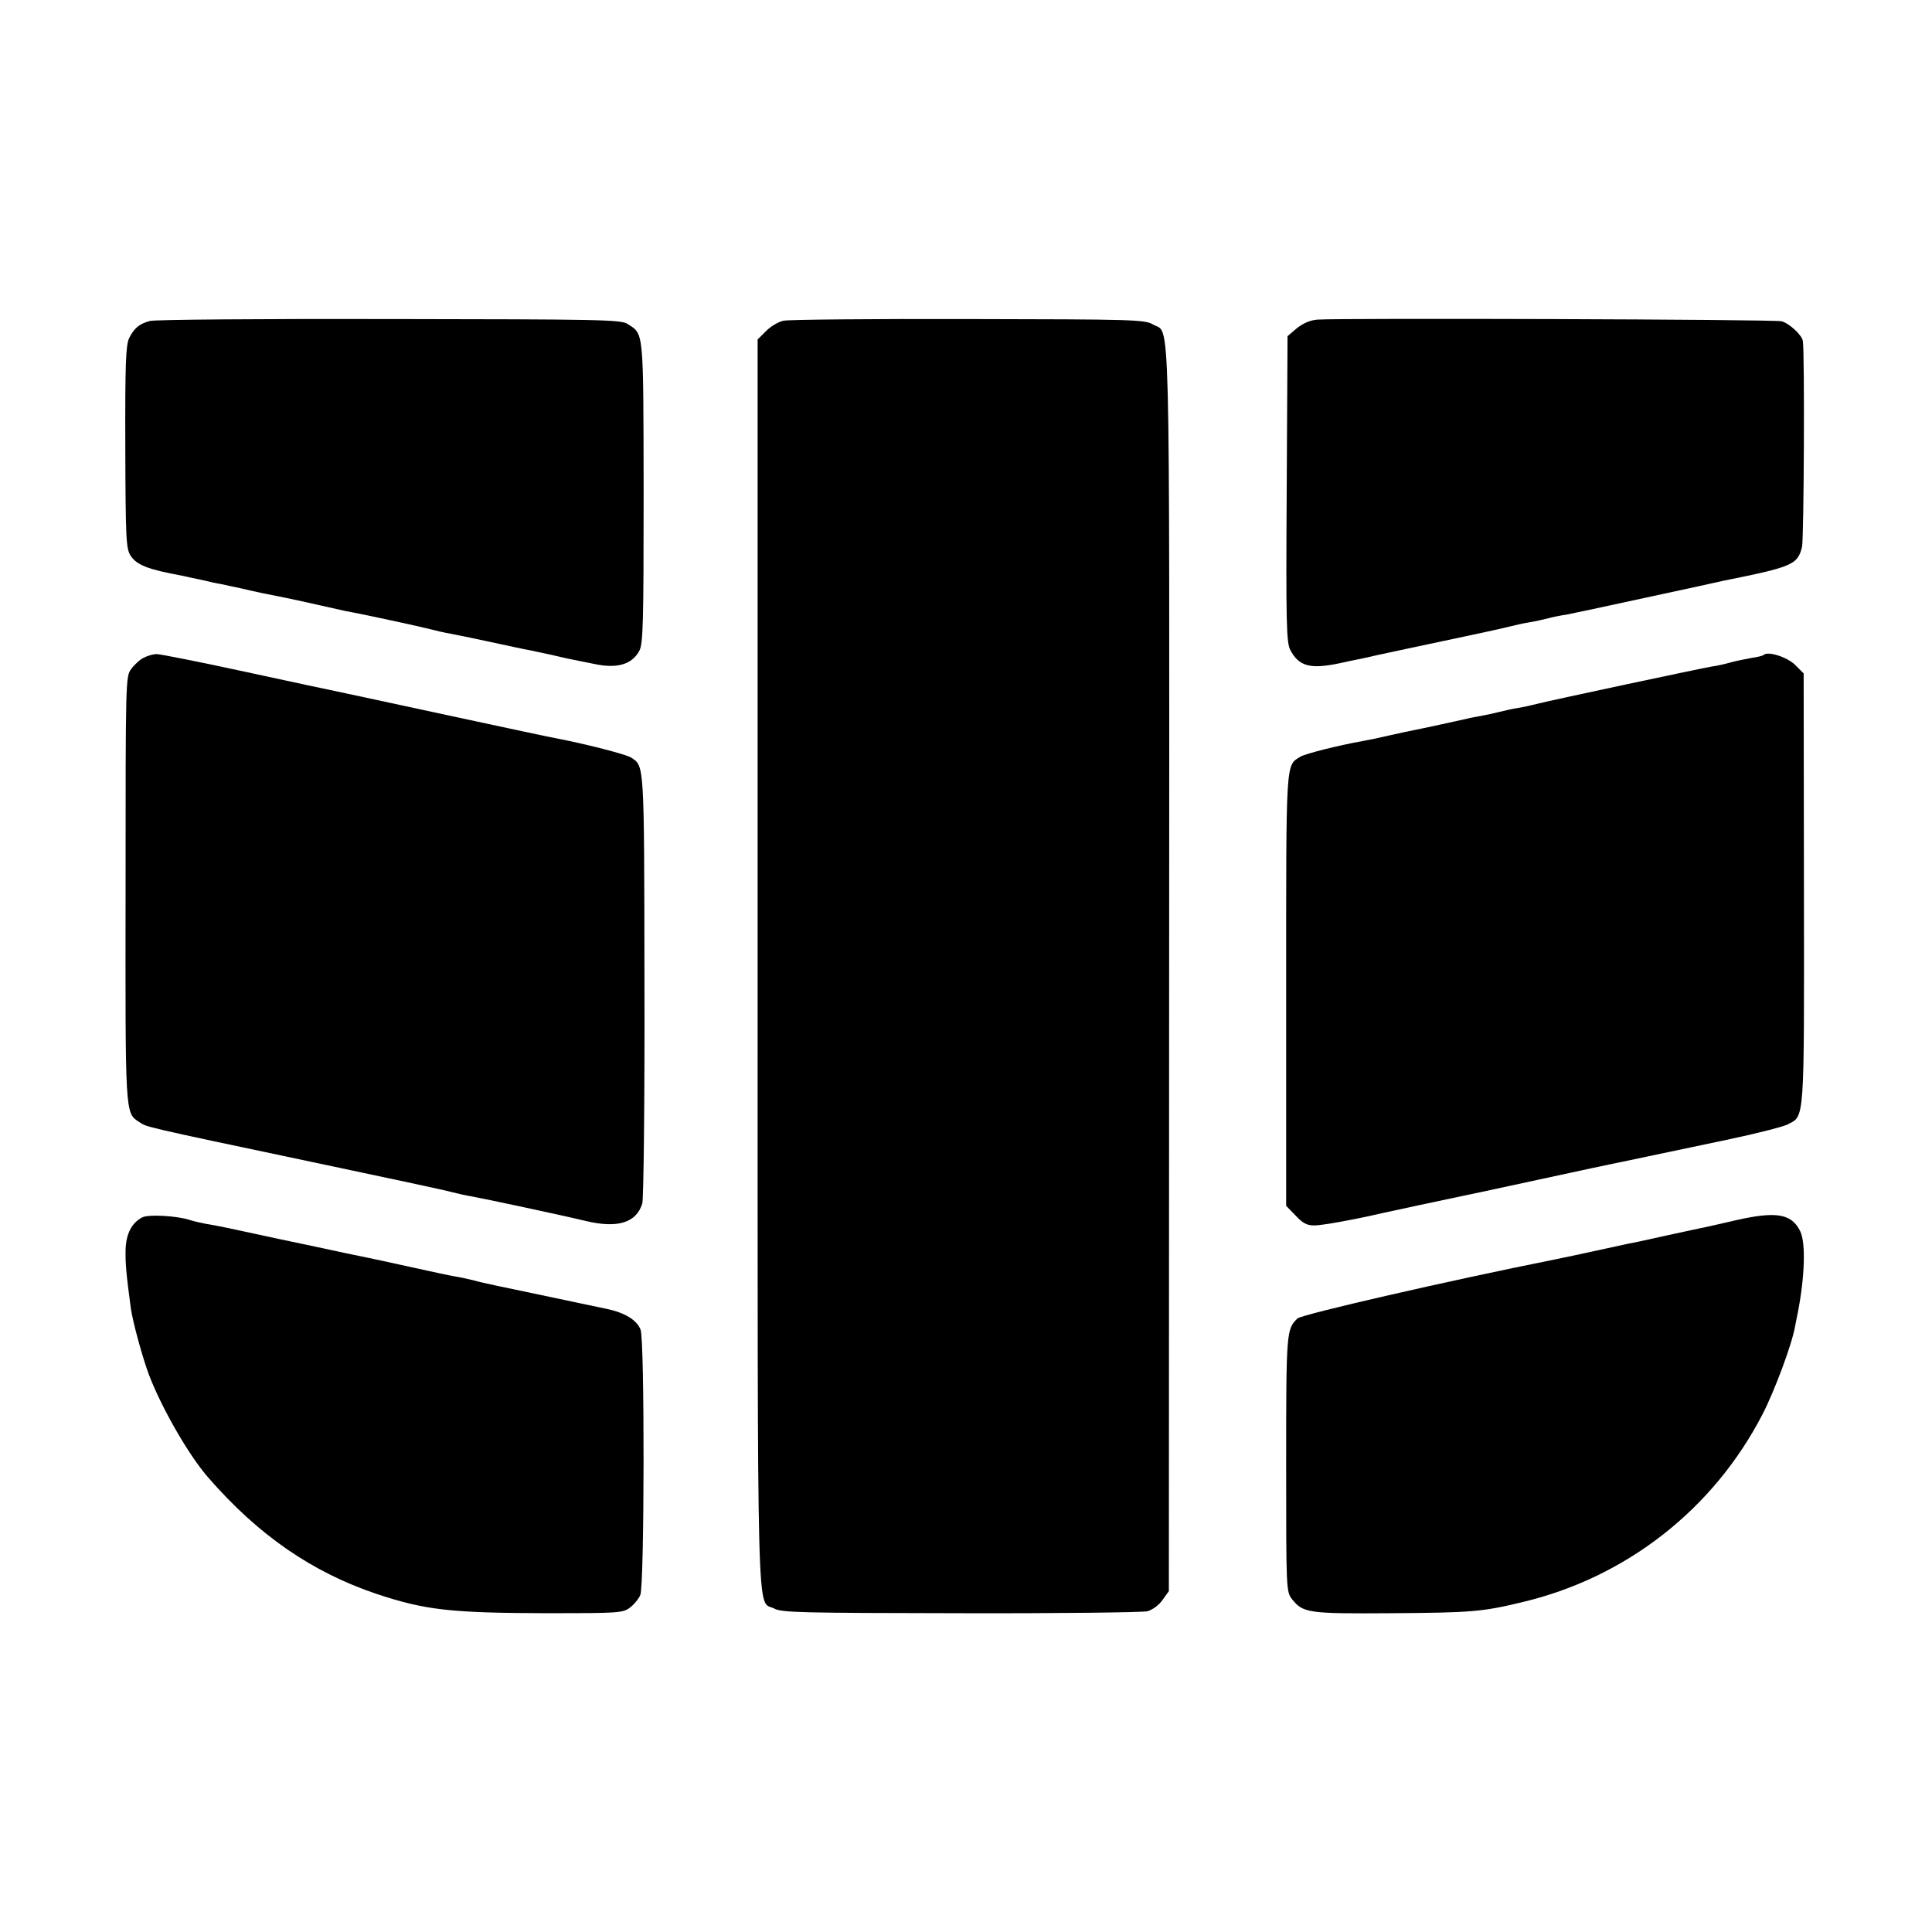
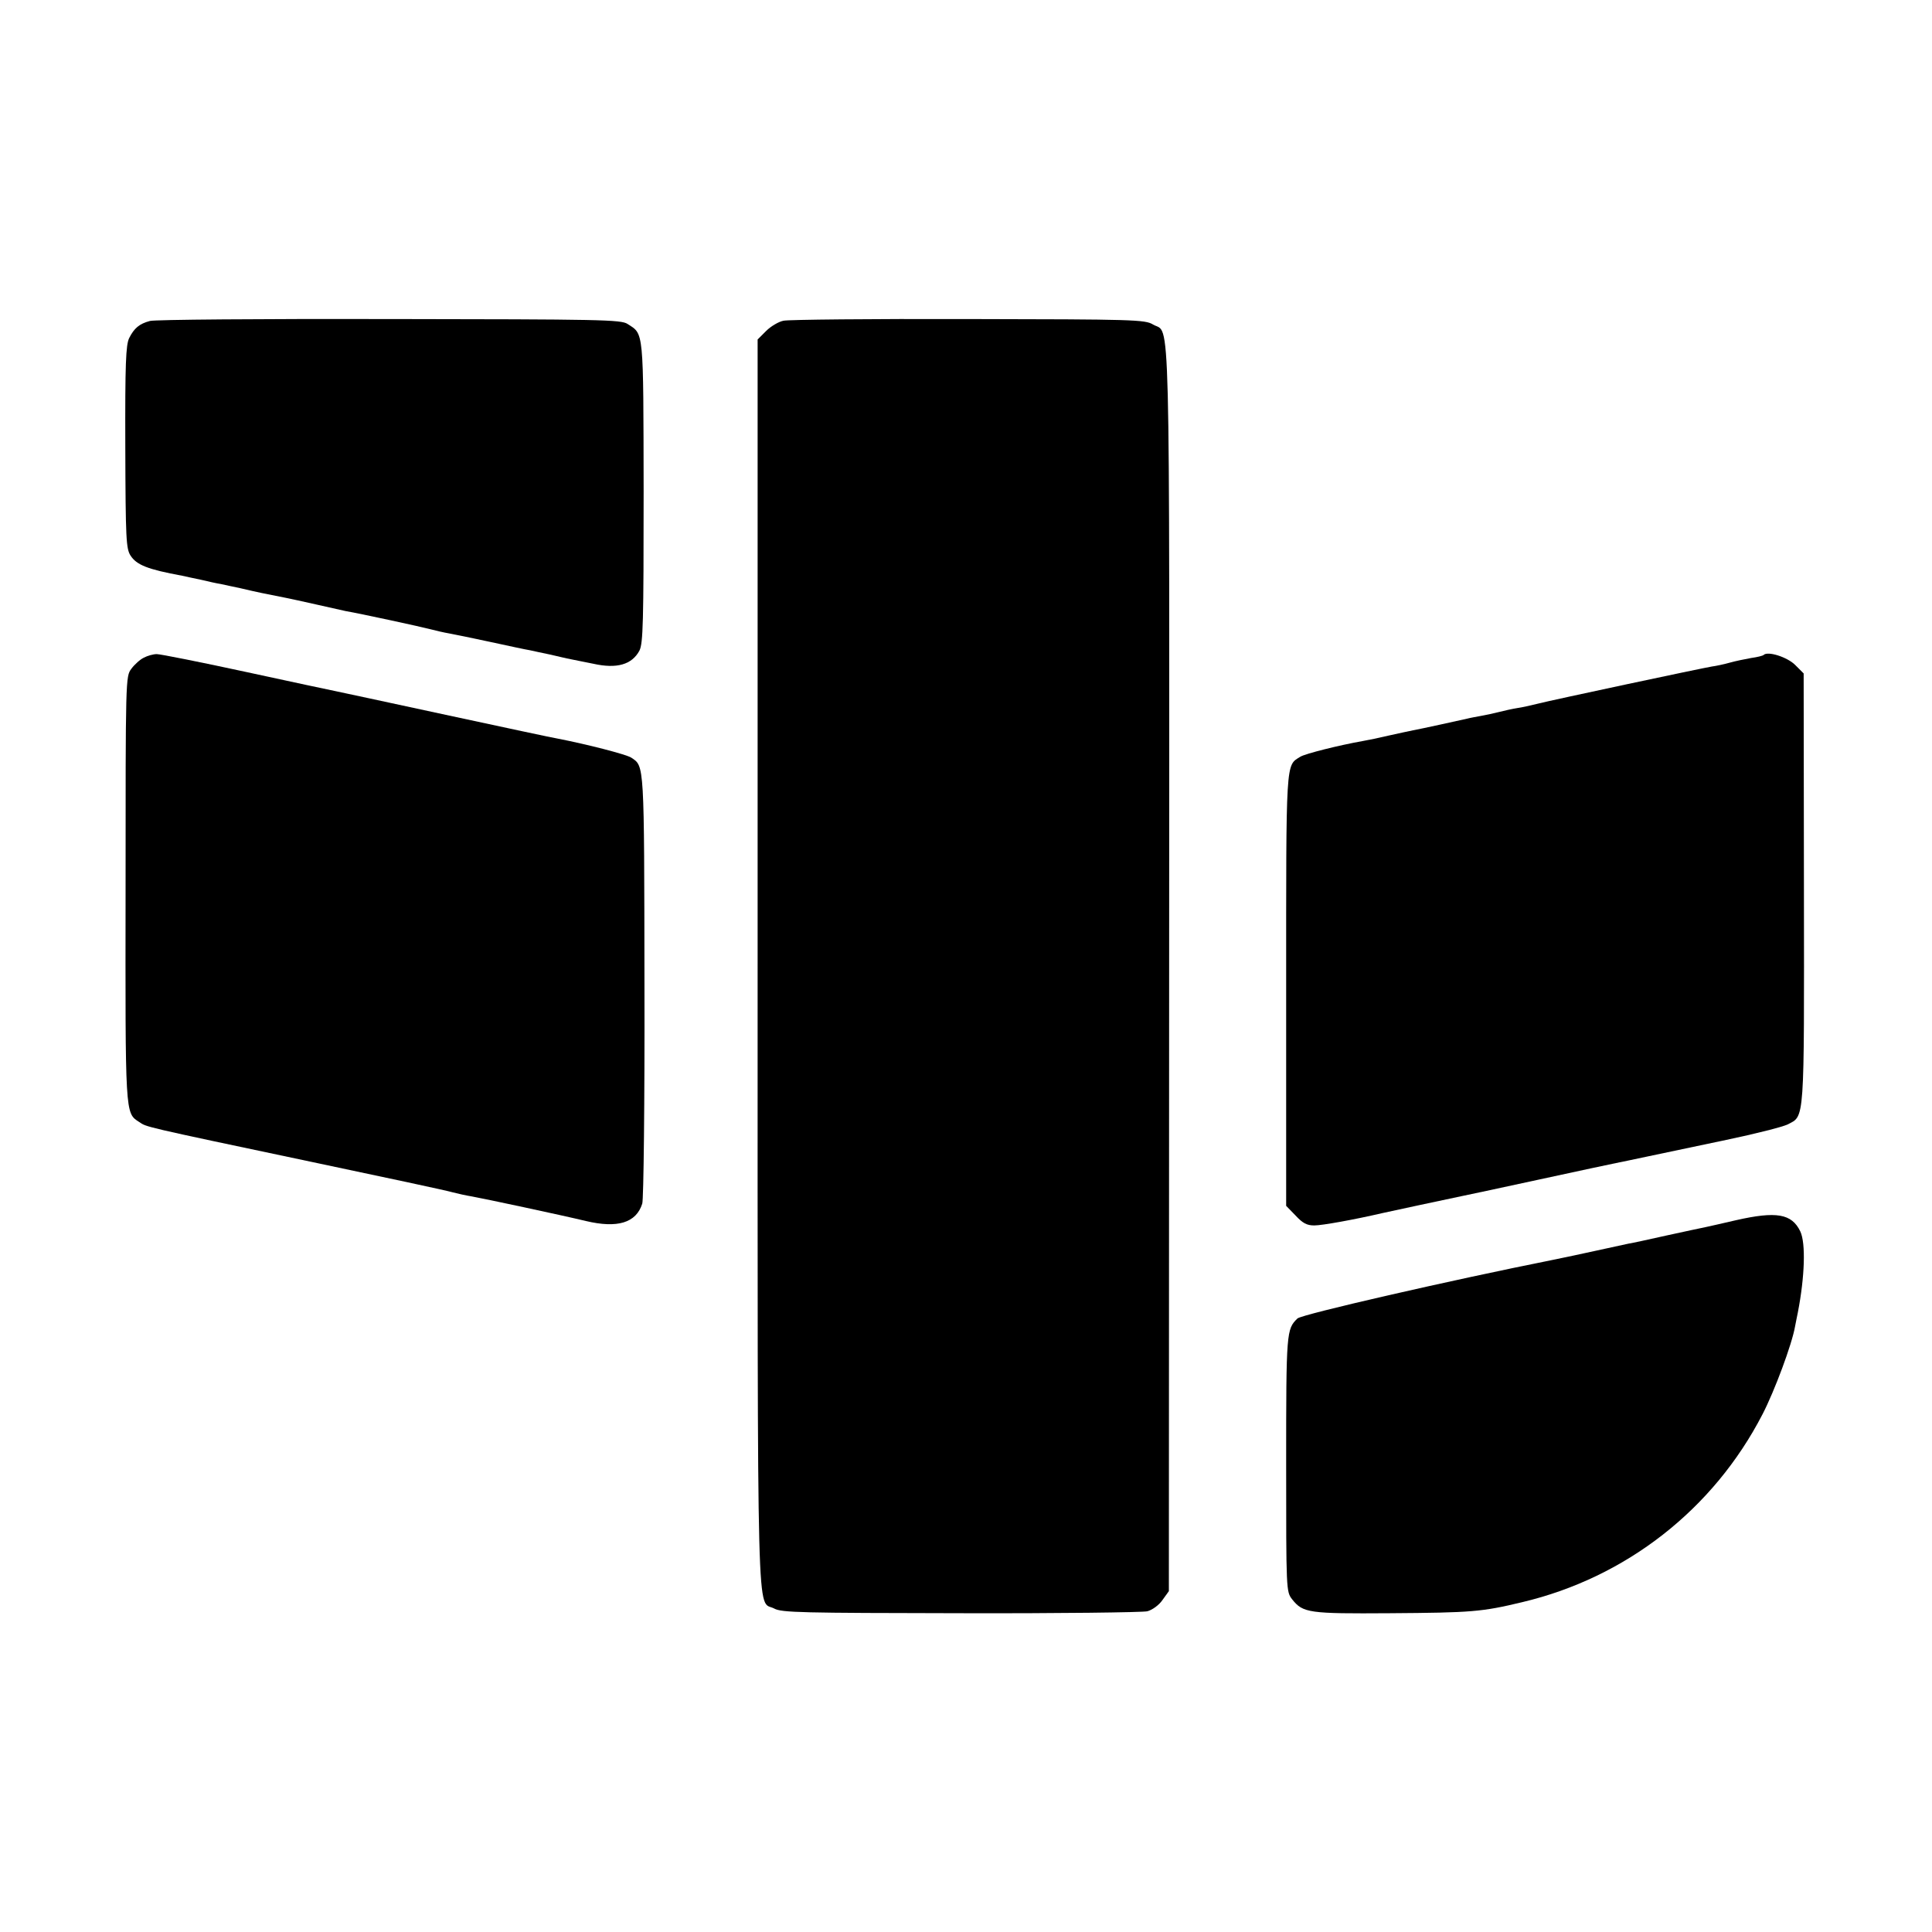
<svg xmlns="http://www.w3.org/2000/svg" version="1.0" width="700pt" height="700pt" viewBox="0 0 700 700" preserveAspectRatio="xMidYMid meet">
  <style>
        g {
            fill: #000000;
        }
        @media (prefers-color-scheme: dark) {
            path {
                fill: #d7e058;
            }
        }
    </style>
  <g transform="translate(0,700) scale(0.1,-0.1)" stroke="none">
    <path d="M543 5837 c-38 -10 -57 -26 -75 -62 -12 -25 -15 -91 -14 -395 1 -335 3 -368 19 -393 22 -34 62 -50 187 -73 14 -3 45 -10 70 -15 25 -6 56 -13 70 -15 14 -3 45 -10 70 -15 68 -16 84 -19 165 -35 16 -3 65 -14 110 -24 45 -10 93 -21 107 -24 53 -9 274 -57 308 -66 19 -5 49 -12 67 -15 17 -3 85 -17 150 -31 65 -14 129 -28 143 -30 14 -3 45 -10 70 -15 55 -13 78 -18 110 -24 14 -3 36 -7 50 -10 85 -19 140 -3 167 48 13 27 15 100 15 575 -1 593 1 570 -58 608 -23 16 -98 17 -865 18 -461 1 -851 -2 -866 -7z" />
    <path d="M2839 5838 c-17 -3 -46 -20 -63 -37 l-31 -31 0 -2264 c0 -2482 -4 -2300 60 -2334 27 -15 99 -16 676 -17 355 -1 659 3 676 7 18 5 42 22 55 41 l23 32 1 2257 c1 2467 5 2295 -58 2332 -29 18 -68 19 -669 20 -351 1 -652 -2 -670 -6z" />
-     <path d="M4774 5842 c-27 -2 -52 -13 -75 -31 l-34 -29 -3 -553 c-3 -492 -1 -557 13 -584 31 -59 72 -70 174 -49 36 8 75 16 86 18 11 3 85 19 165 36 80 17 188 40 240 51 52 11 111 24 130 29 19 5 51 12 70 15 19 3 51 10 70 15 19 5 49 11 65 13 17 3 147 31 290 62 143 31 269 58 280 61 249 50 268 58 284 122 7 29 10 704 3 747 -4 22 -50 64 -77 71 -28 7 -1593 12 -1681 6z" />
    <path d="M521 4617 c-13 -6 -34 -25 -45 -40 -21 -28 -21 -33 -21 -798 -1 -822 -2 -811 49 -844 29 -19 0 -13 626 -145 261 -55 491 -104 510 -110 19 -5 51 -12 70 -15 40 -7 326 -68 413 -89 114 -27 182 -7 204 63 5 14 9 370 8 791 -1 812 0 793 -48 825 -19 12 -159 48 -267 69 -14 2 -196 41 -405 86 -209 45 -389 84 -400 86 -11 2 -156 33 -322 69 -166 36 -312 65 -325 65 -13 0 -34 -6 -47 -13z" />
    <path d="M6390 4627 c-3 -3 -23 -8 -45 -11 -22 -4 -57 -11 -78 -17 -21 -6 -50 -12 -65 -14 -32 -5 -582 -122 -632 -135 -19 -5 -51 -12 -70 -15 -19 -3 -51 -10 -70 -15 -19 -5 -48 -11 -65 -14 -16 -3 -39 -7 -50 -10 -31 -7 -167 -37 -195 -42 -14 -3 -53 -11 -88 -19 -34 -8 -77 -17 -95 -20 -85 -15 -209 -46 -226 -57 -53 -33 -51 -4 -51 -846 l0 -781 34 -35 c26 -28 41 -36 68 -36 28 0 145 21 248 45 16 4 252 54 285 61 11 2 137 29 280 60 143 31 269 58 280 60 11 2 63 13 115 24 52 11 181 38 285 60 105 22 204 47 222 56 62 32 60 -1 59 854 l-1 780 -31 31 c-28 28 -99 51 -114 36z" />
-     <path d="M515 2589 c-38 -20 -58 -59 -60 -117 -1 -49 2 -85 19 -212 7 -50 43 -181 66 -242 47 -122 144 -291 215 -372 181 -208 375 -342 609 -421 178 -59 268 -69 621 -70 254 0 272 1 297 20 15 11 32 32 38 46 15 35 16 923 1 961 -13 35 -57 62 -124 76 -28 6 -140 29 -247 52 -107 22 -211 44 -230 50 -19 5 -51 12 -70 15 -19 3 -93 19 -165 35 -71 16 -175 38 -230 49 -55 12 -163 35 -240 51 -170 37 -231 50 -270 56 -16 3 -43 9 -58 14 -46 15 -150 21 -172 9z" />
    <path d="M6290 2579 c-47 -11 -96 -22 -110 -25 -14 -3 -77 -16 -140 -30 -63 -14 -126 -28 -140 -30 -14 -3 -65 -14 -115 -25 -49 -11 -121 -26 -160 -34 -366 -73 -908 -197 -924 -212 -40 -39 -41 -47 -41 -526 0 -461 0 -464 22 -492 39 -49 60 -52 353 -50 298 2 334 5 480 40 376 89 693 336 871 681 43 83 107 254 118 319 3 17 8 39 10 50 25 129 29 250 9 293 -31 65 -87 74 -233 41z" />
  </g>
</svg>